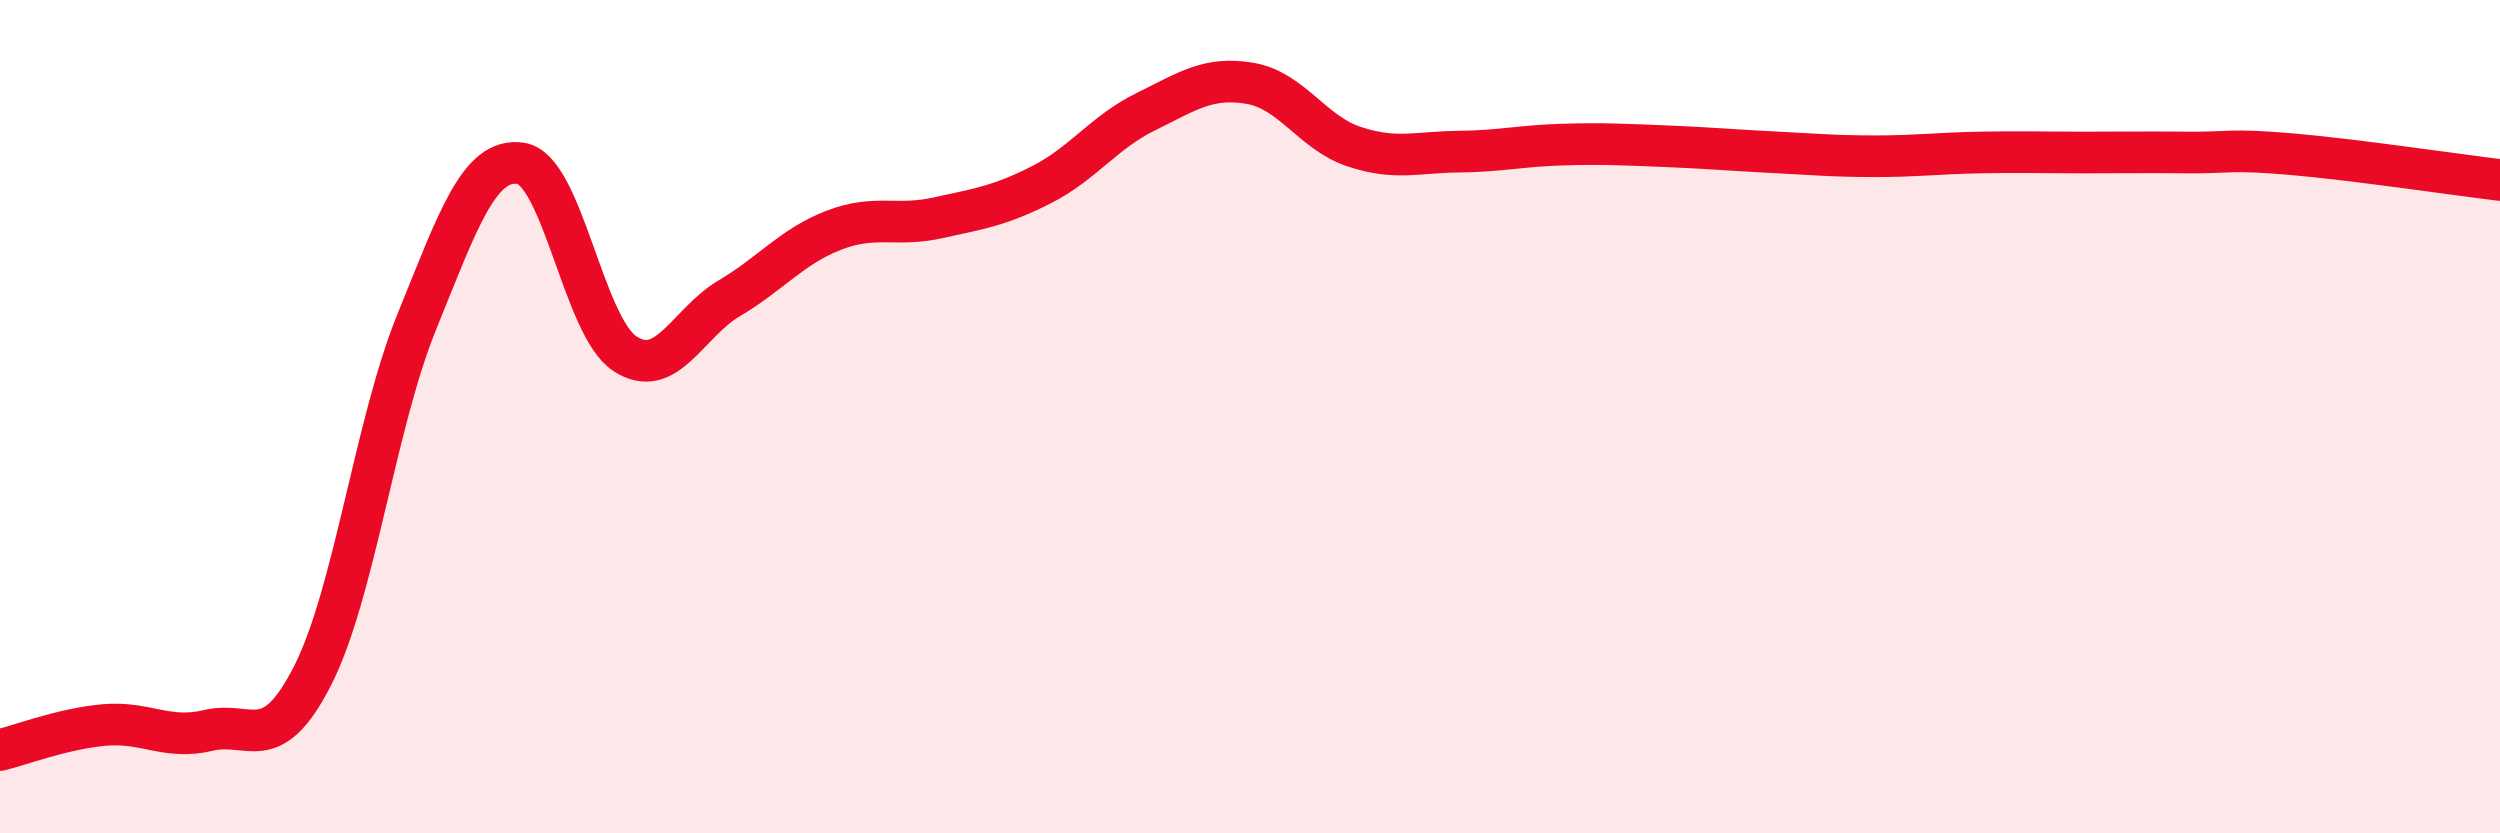
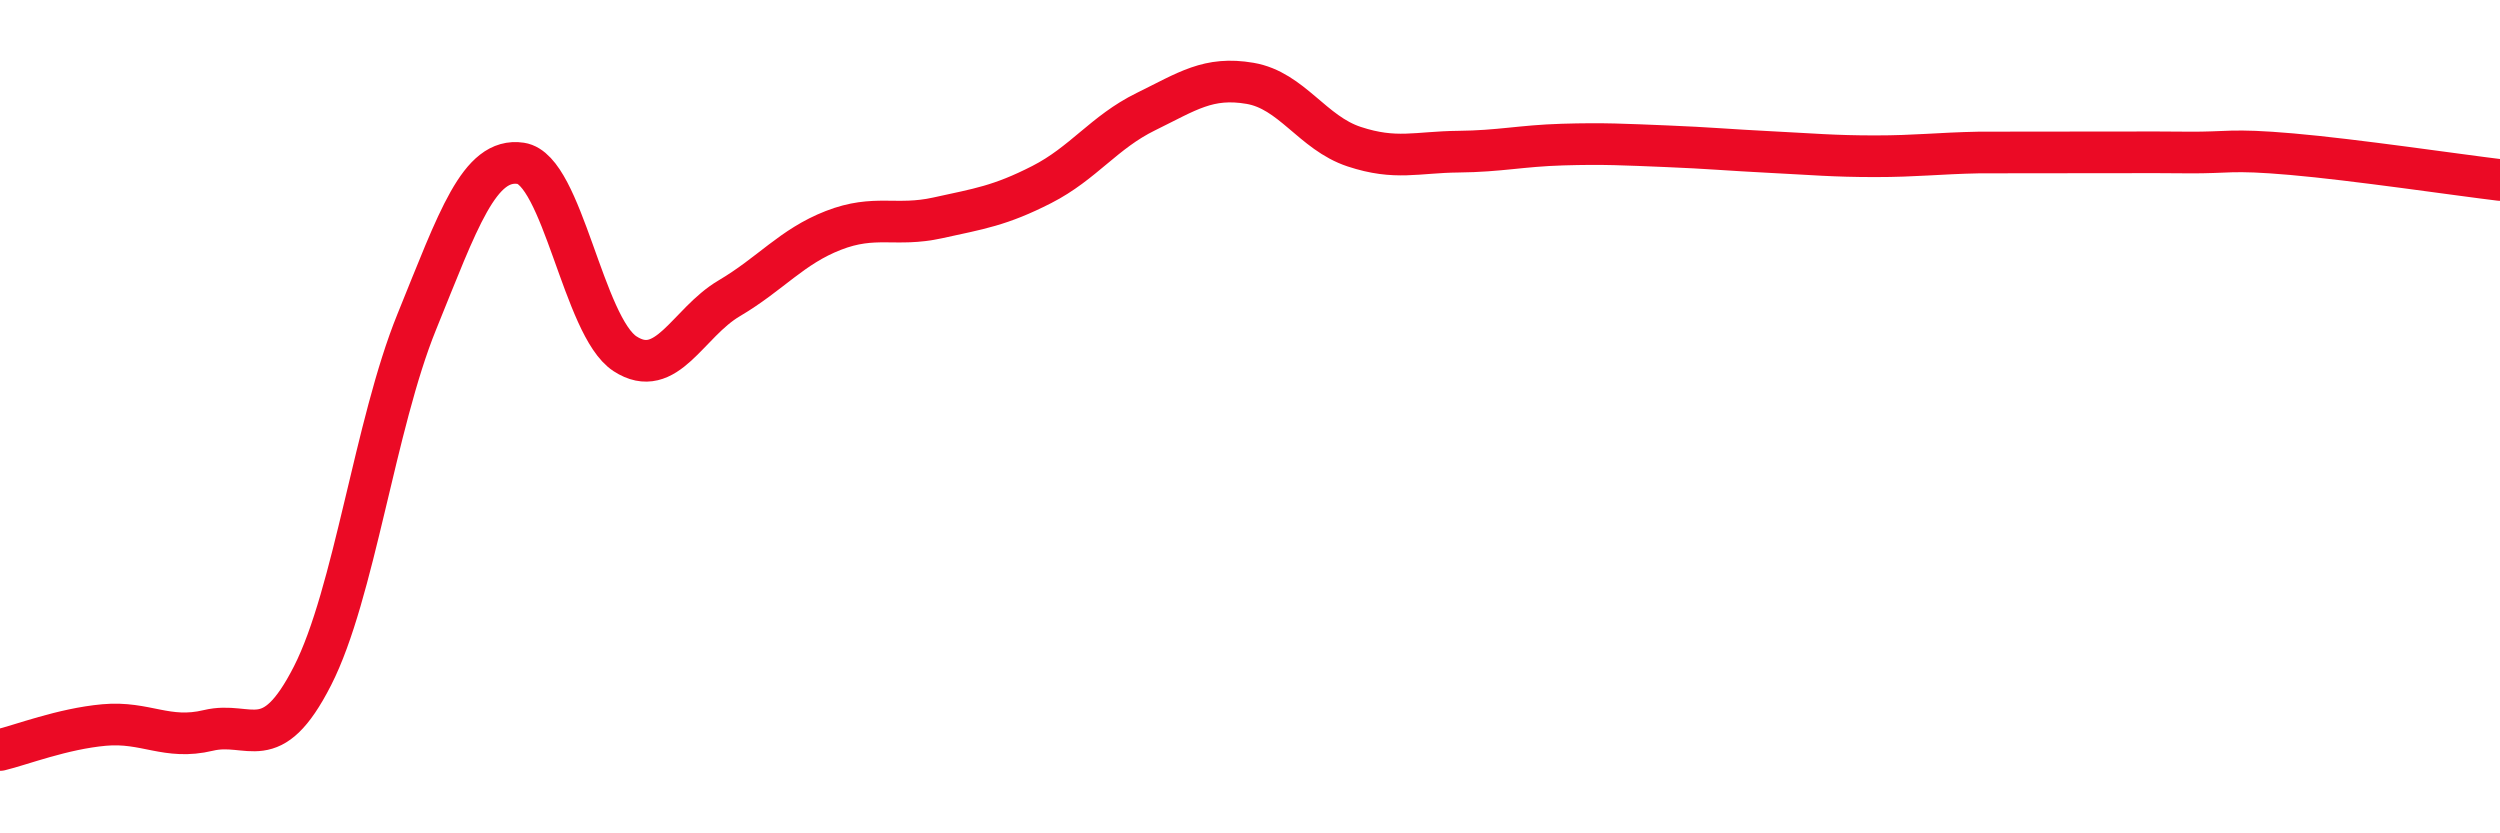
<svg xmlns="http://www.w3.org/2000/svg" width="60" height="20" viewBox="0 0 60 20">
-   <path d="M 0,18 C 0.5,17.88 1.5,17.49 2.5,17.4 C 3.5,17.31 4,17.77 5,17.53 C 6,17.29 6.5,18.18 7.5,16.22 C 8.5,14.26 9,10.19 10,7.73 C 11,5.27 11.5,3.77 12.5,3.92 C 13.5,4.07 14,7.84 15,8.49 C 16,9.14 16.5,7.75 17.5,7.16 C 18.5,6.57 19,5.92 20,5.53 C 21,5.14 21.5,5.45 22.5,5.23 C 23.5,5.01 24,4.94 25,4.43 C 26,3.92 26.5,3.17 27.5,2.68 C 28.5,2.19 29,1.83 30,2 C 31,2.17 31.5,3.19 32.5,3.52 C 33.5,3.85 34,3.65 35,3.64 C 36,3.63 36.5,3.5 37.5,3.47 C 38.5,3.44 39,3.47 40,3.51 C 41,3.55 41.5,3.6 42.5,3.65 C 43.5,3.7 44,3.75 45,3.75 C 46,3.75 46.5,3.68 47.5,3.66 C 48.5,3.64 49,3.66 50,3.66 C 51,3.66 51.5,3.65 52.5,3.66 C 53.5,3.67 53.5,3.57 55,3.7 C 56.5,3.83 59,4.2 60,4.32L60 20L0 20Z" fill="#EB0A25" opacity="0.1" stroke-linecap="round" stroke-linejoin="round" />
-   <path d="M 0,18 C 0.5,17.88 1.5,17.49 2.5,17.4 C 3.5,17.31 4,17.77 5,17.53 C 6,17.29 6.5,18.18 7.5,16.22 C 8.5,14.26 9,10.19 10,7.73 C 11,5.27 11.5,3.77 12.5,3.92 C 13.5,4.07 14,7.84 15,8.49 C 16,9.14 16.5,7.75 17.5,7.16 C 18.5,6.57 19,5.92 20,5.53 C 21,5.14 21.5,5.45 22.5,5.23 C 23.5,5.01 24,4.94 25,4.43 C 26,3.92 26.5,3.17 27.5,2.68 C 28.5,2.19 29,1.83 30,2 C 31,2.17 31.5,3.19 32.5,3.52 C 33.5,3.85 34,3.65 35,3.64 C 36,3.63 36.5,3.5 37.5,3.47 C 38.5,3.44 39,3.47 40,3.51 C 41,3.55 41.5,3.6 42.5,3.65 C 43.5,3.7 44,3.75 45,3.75 C 46,3.75 46.5,3.68 47.5,3.66 C 48.5,3.64 49,3.66 50,3.66 C 51,3.66 51.5,3.65 52.5,3.66 C 53.5,3.67 53.5,3.57 55,3.7 C 56.5,3.83 59,4.2 60,4.32" stroke="#EB0A25" stroke-width="1" fill="none" stroke-linecap="round" stroke-linejoin="round" />
+   <path d="M 0,18 C 0.5,17.88 1.5,17.49 2.5,17.4 C 3.5,17.31 4,17.77 5,17.53 C 6,17.29 6.5,18.18 7.5,16.22 C 8.5,14.26 9,10.19 10,7.73 C 11,5.27 11.5,3.77 12.5,3.92 C 13.5,4.07 14,7.84 15,8.49 C 16,9.14 16.5,7.75 17.5,7.16 C 18.5,6.57 19,5.92 20,5.53 C 21,5.14 21.5,5.45 22.5,5.23 C 23.5,5.01 24,4.94 25,4.43 C 26,3.92 26.5,3.17 27.5,2.68 C 28.5,2.19 29,1.83 30,2 C 31,2.17 31.5,3.19 32.5,3.52 C 33.5,3.85 34,3.65 35,3.64 C 36,3.63 36.5,3.5 37.5,3.47 C 38.5,3.44 39,3.47 40,3.51 C 41,3.55 41.5,3.6 42.5,3.65 C 43.5,3.7 44,3.75 45,3.75 C 46,3.75 46.5,3.68 47.5,3.66 C 51,3.66 51.5,3.65 52.5,3.66 C 53.5,3.67 53.5,3.57 55,3.7 C 56.5,3.83 59,4.2 60,4.32" stroke="#EB0A25" stroke-width="1" fill="none" stroke-linecap="round" stroke-linejoin="round" />
</svg>